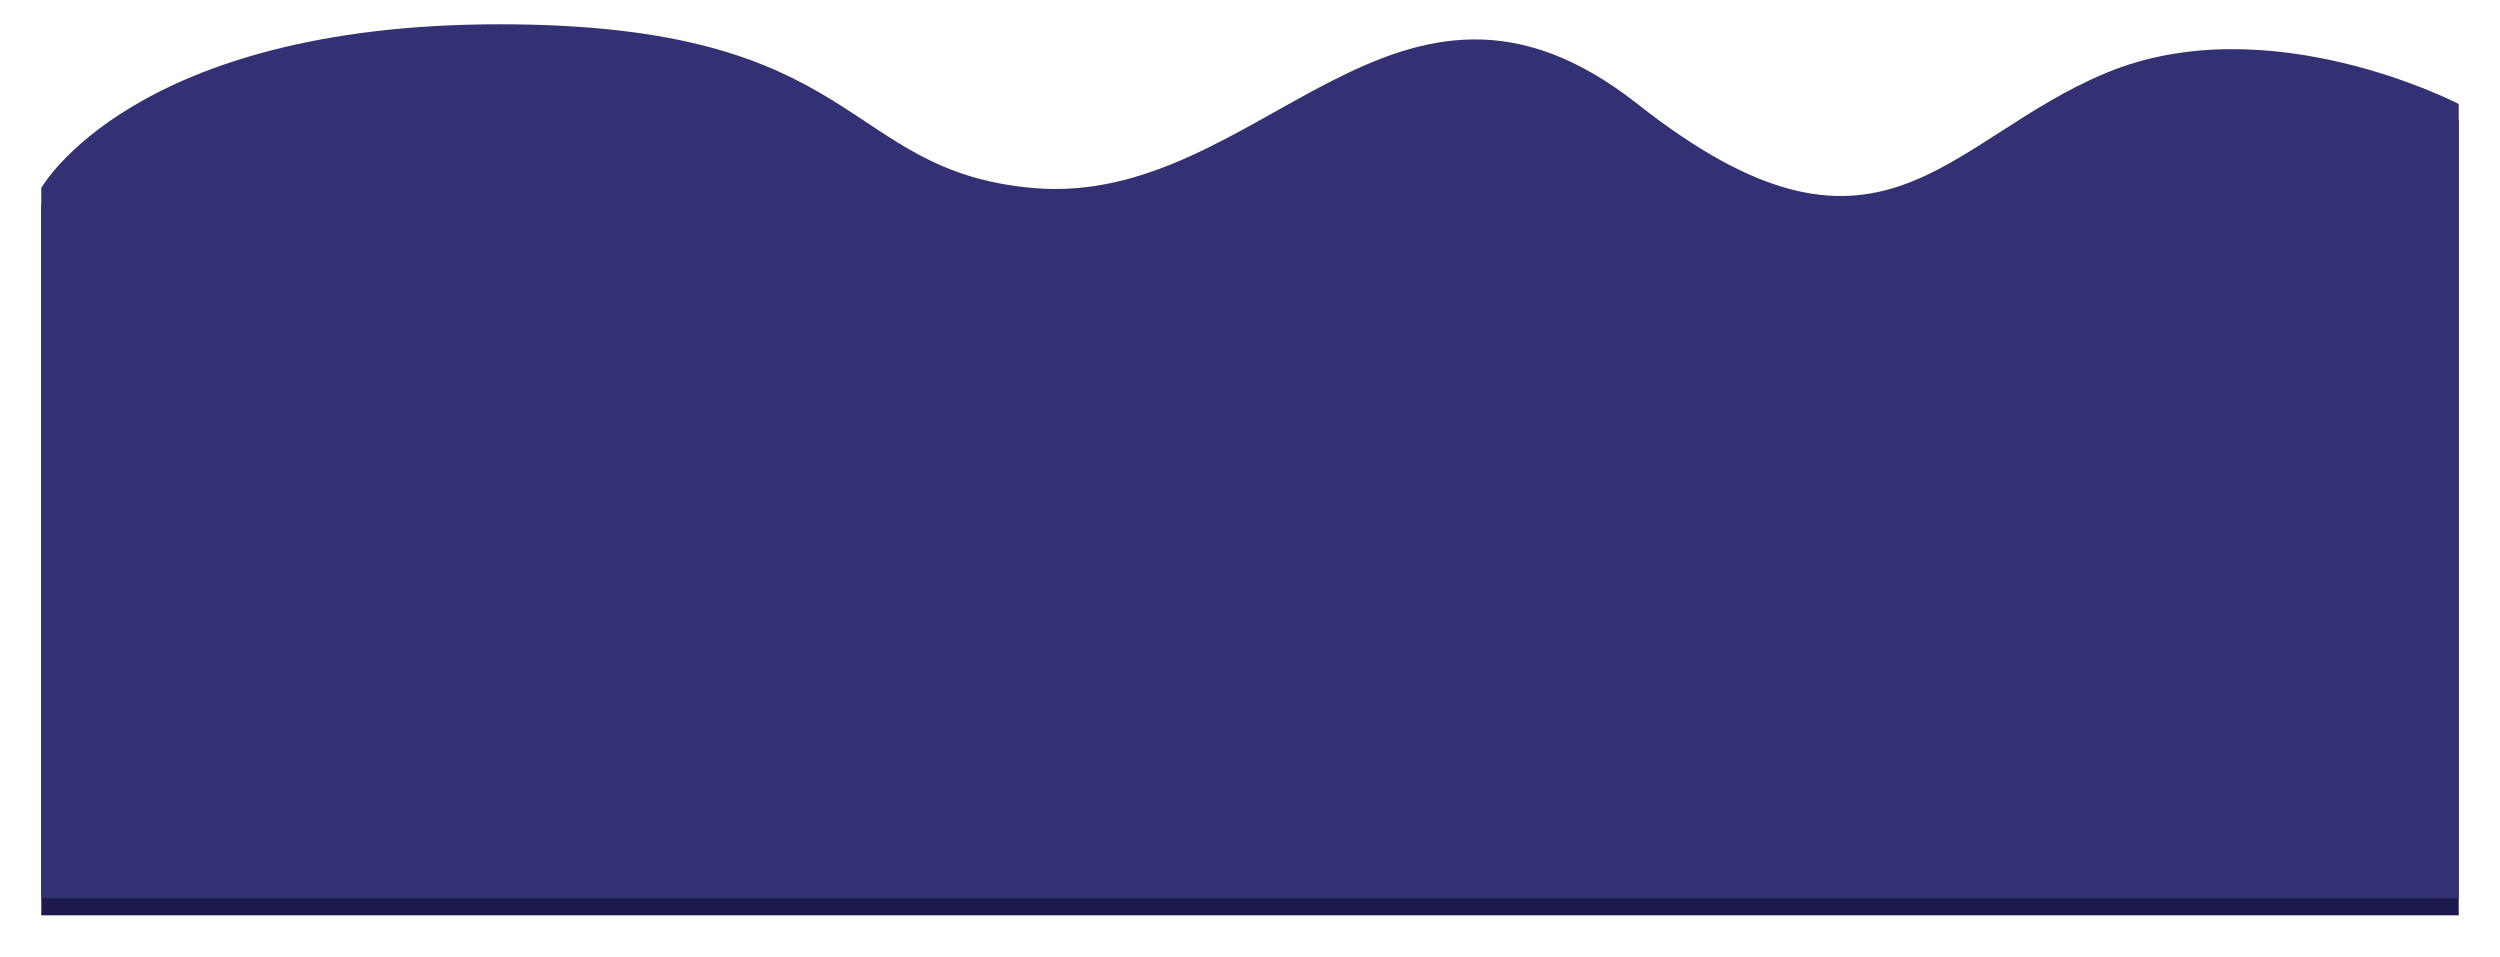
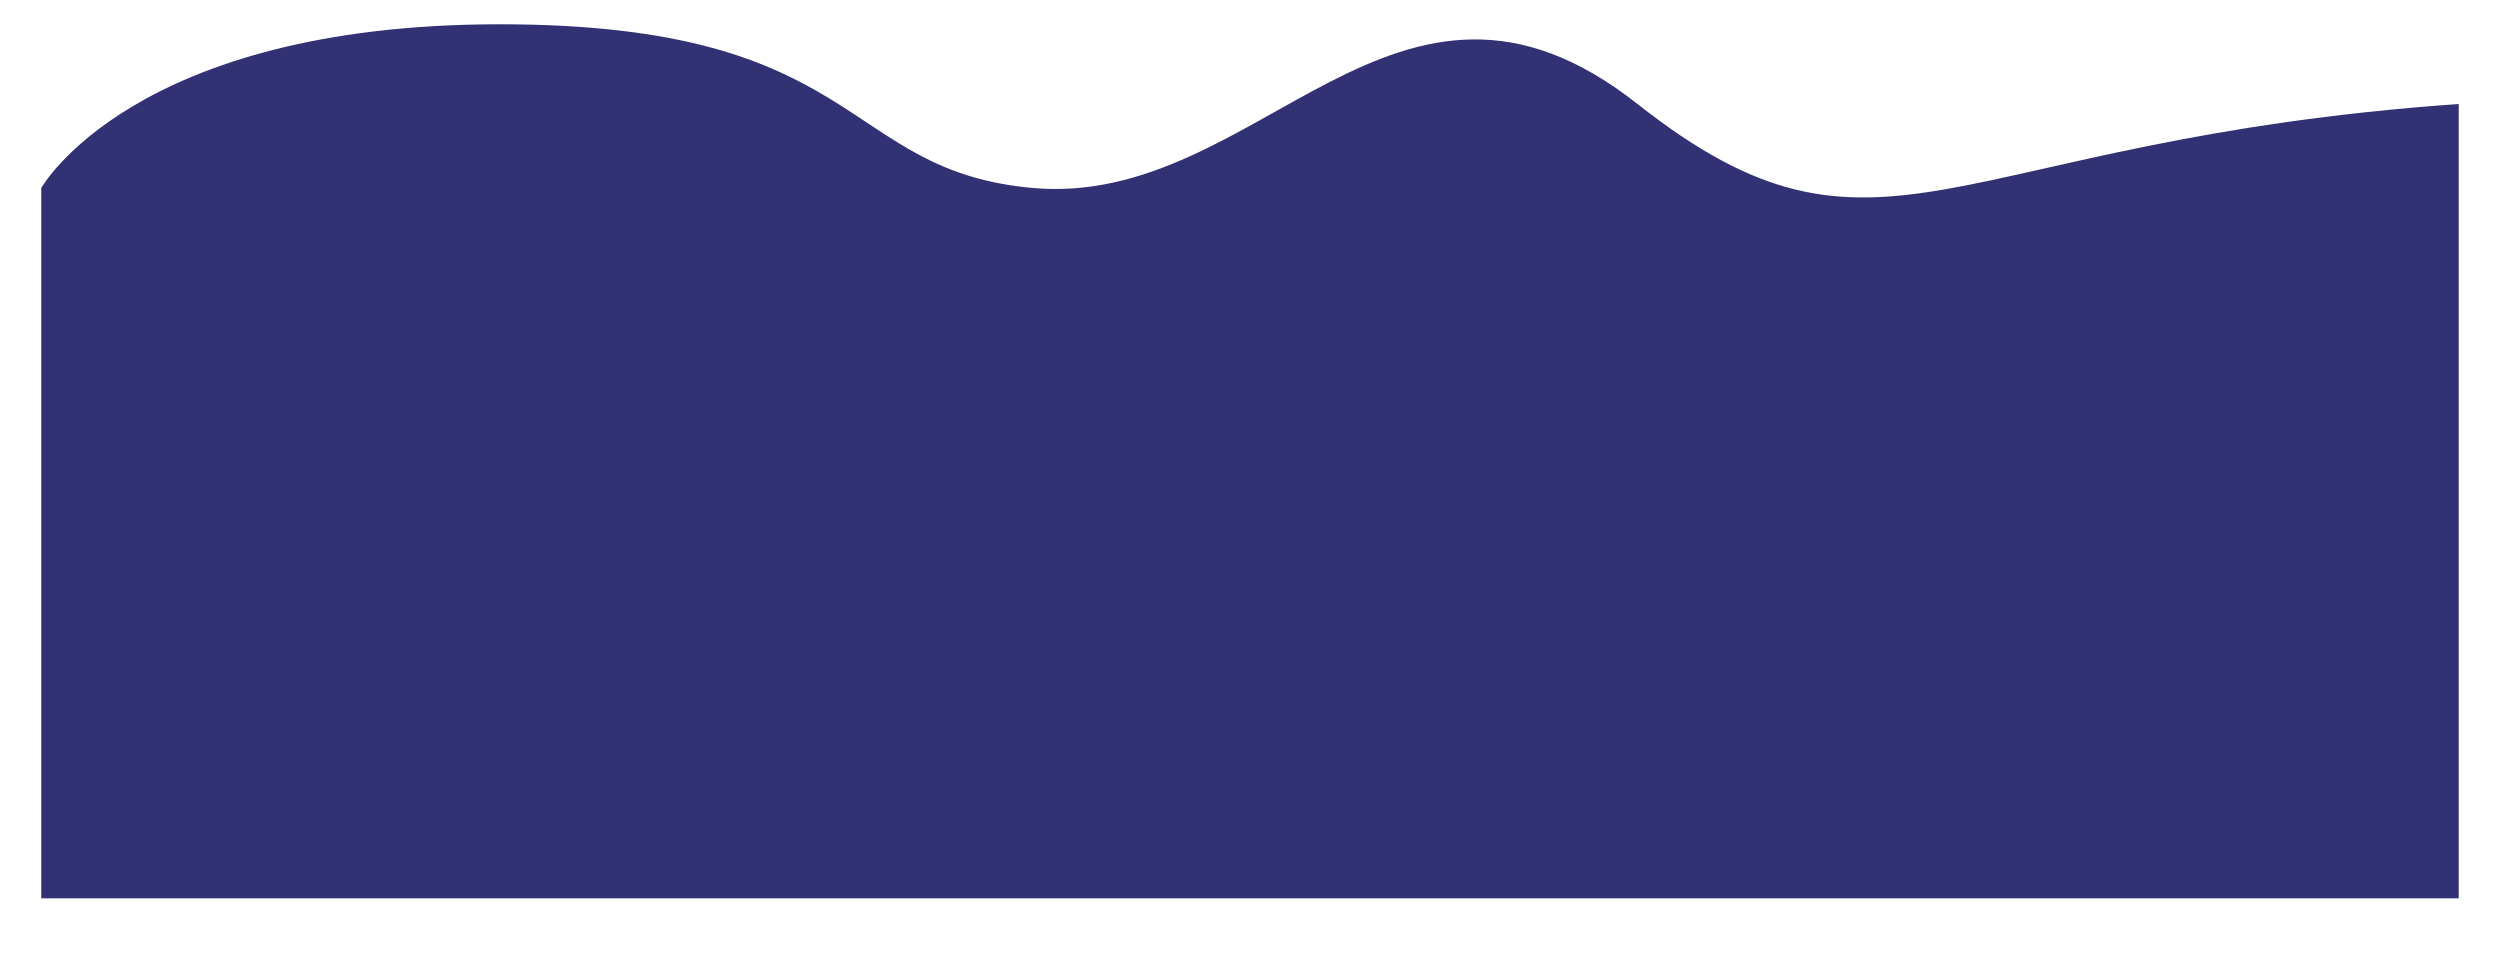
<svg xmlns="http://www.w3.org/2000/svg" width="3089" height="1182" viewBox="0 0 3089 1182" fill="none">
  <g filter="url(#filter0_f_75_110)">
-     <path d="M1276.5 253.286C1037.35 232.143 1070.93 51 617.5 51C164.066 51 51 253.286 51 253.286L51 1131H3038V149.483C3038 149.483 2803.74 27.351 2602.4 111.056C2402.11 194.319 2322.5 385.286 2023.3 149.483C1724.11 -86.319 1557.38 278.118 1276.5 253.286Z" fill="#1C1A4D" />
-   </g>
-   <path d="M1276.5 232.286C1037.35 211.143 1070.93 30 617.5 30C164.066 30 51 232.286 51 232.286L51 1110H3038V128.483C3038 128.483 2803.74 6.351 2602.4 90.055C2402.11 173.319 2322.5 364.286 2023.3 128.483C1724.11 -107.319 1557.38 257.118 1276.5 232.286Z" fill="#323174" />
+     </g>
+   <path d="M1276.5 232.286C1037.35 211.143 1070.93 30 617.5 30C164.066 30 51 232.286 51 232.286L51 1110H3038V128.483C2402.11 173.319 2322.5 364.286 2023.3 128.483C1724.11 -107.319 1557.38 257.118 1276.5 232.286Z" fill="#323174" />
  <defs>
    <filter id="filter0_f_75_110" x="0" y="0" width="3089" height="1182" filterUnits="userSpaceOnUse" color-interpolation-filters="sRGB">
      <feFlood flood-opacity="0" result="BackgroundImageFix" />
      <feBlend mode="normal" in="SourceGraphic" in2="BackgroundImageFix" result="shape" />
      <feGaussianBlur stdDeviation="25.5" result="effect1_foregroundBlur_75_110" />
    </filter>
  </defs>
</svg>